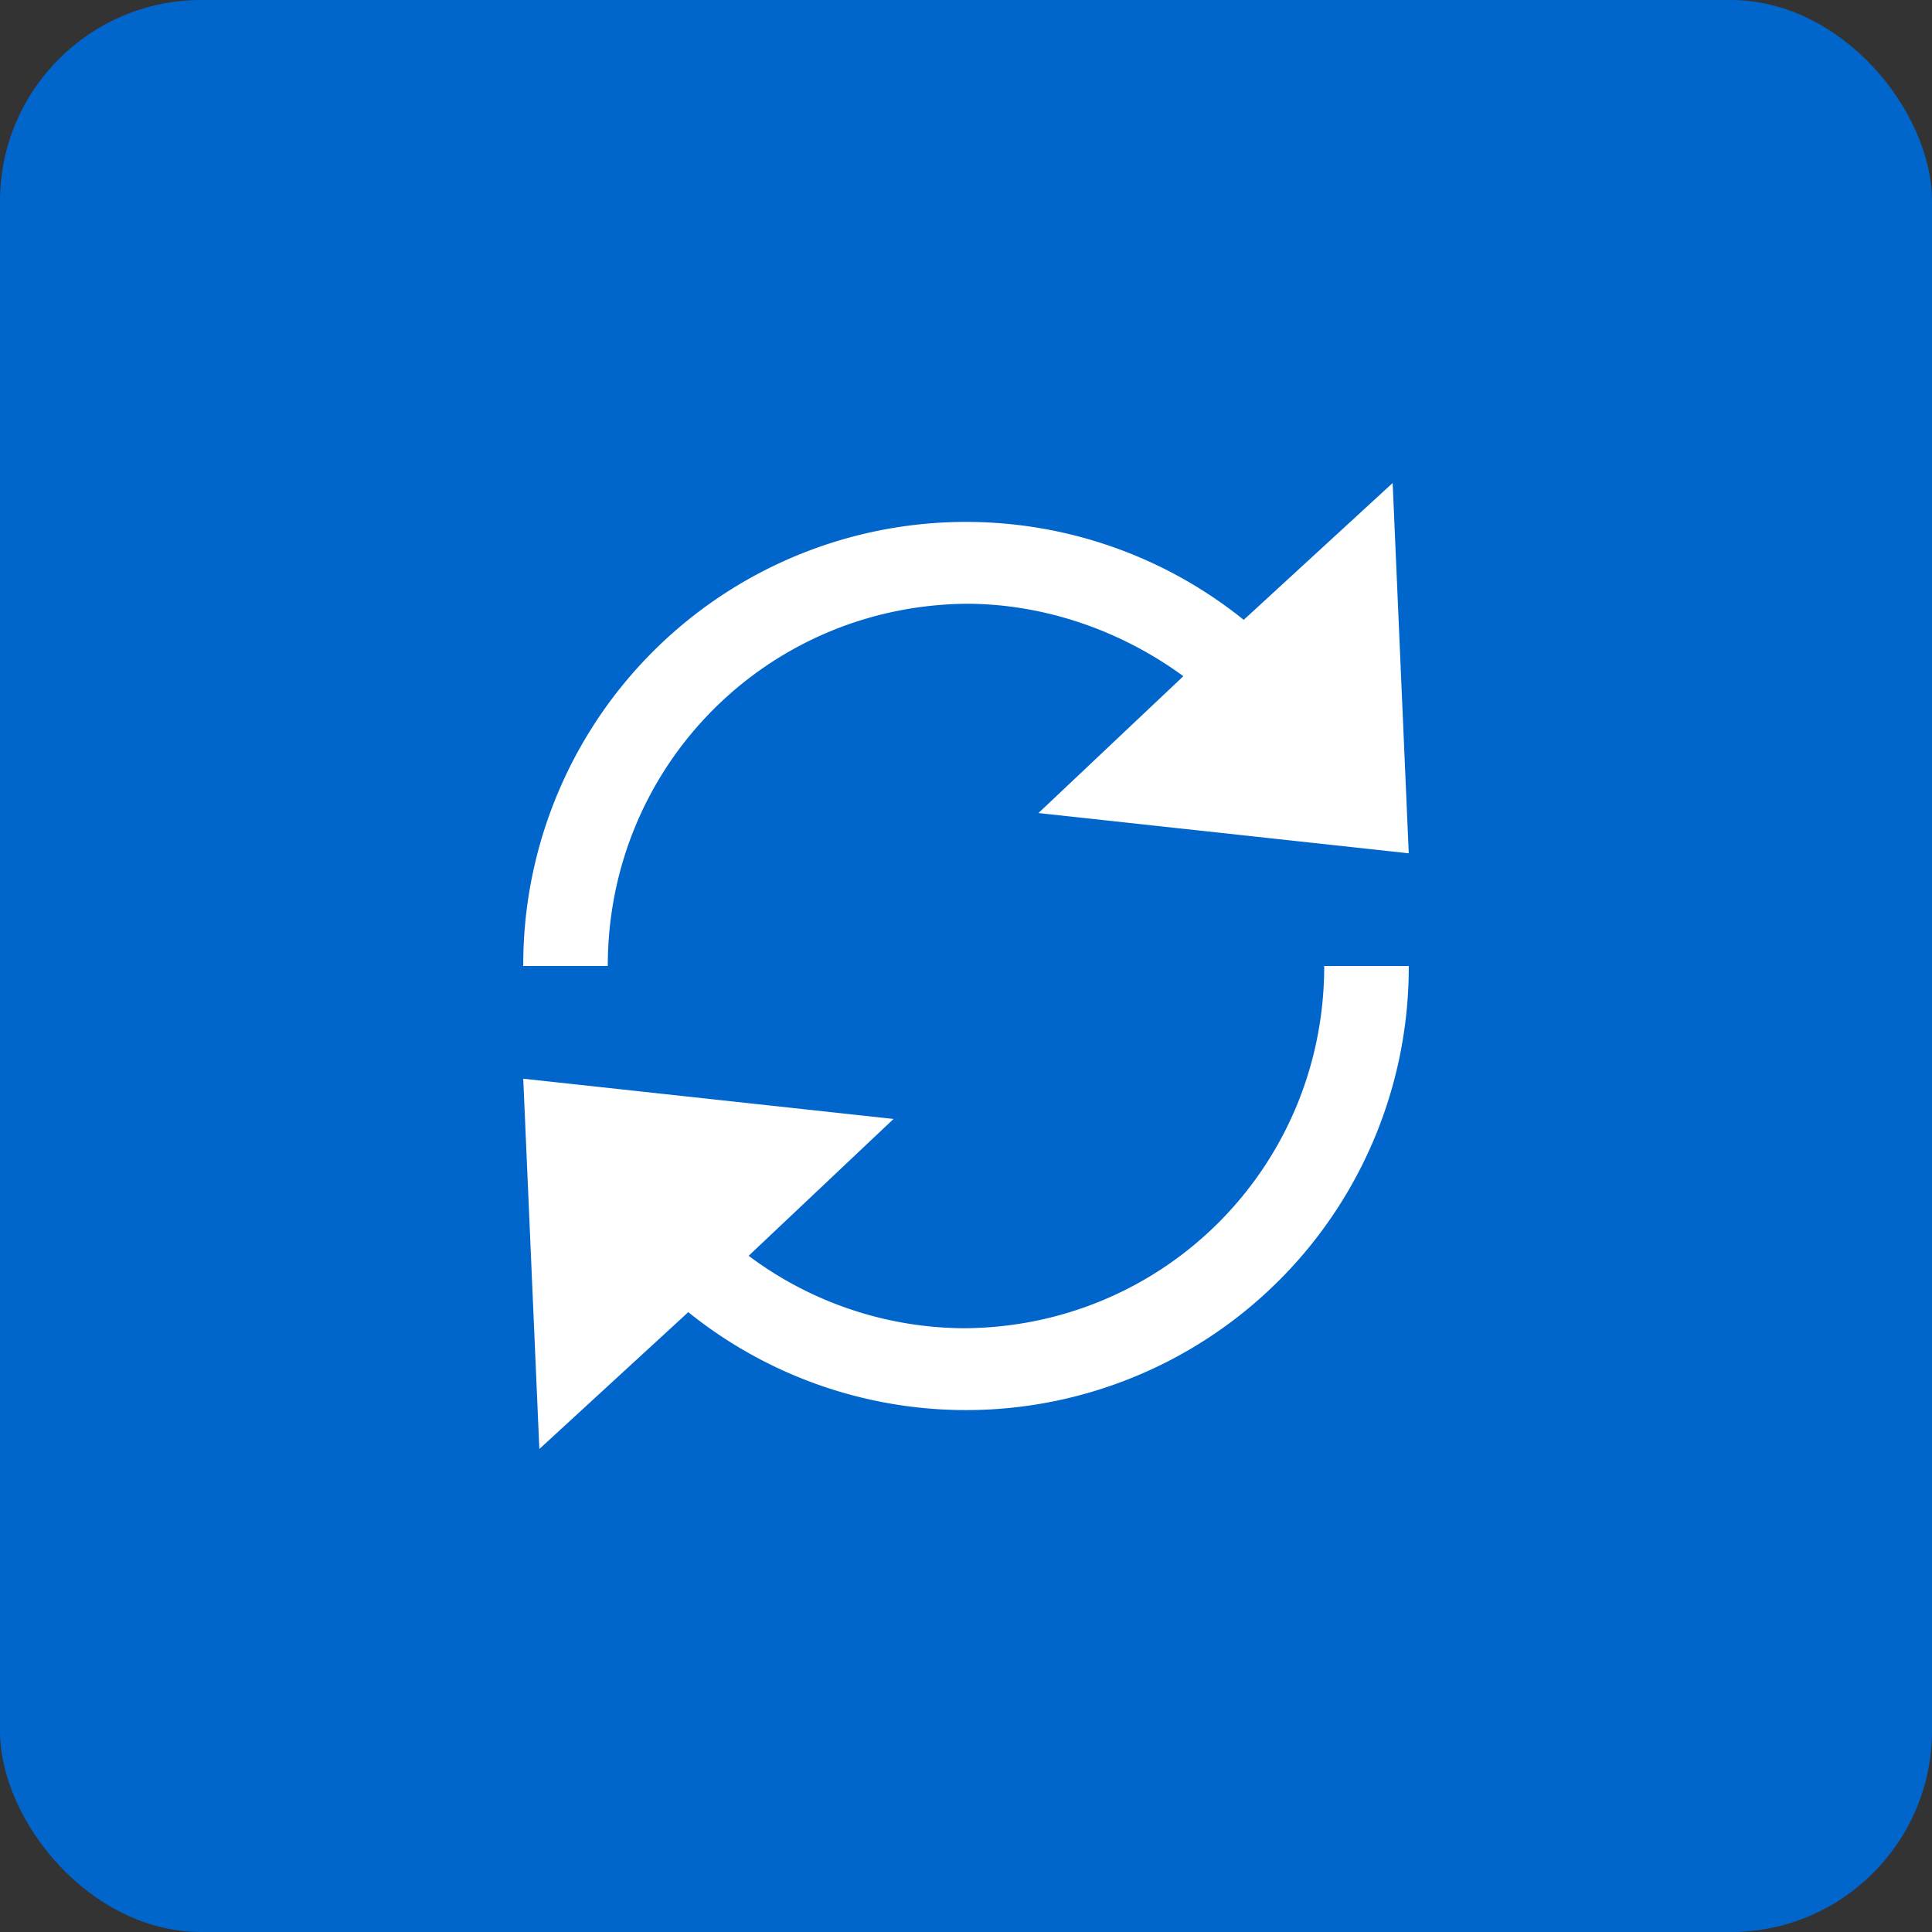
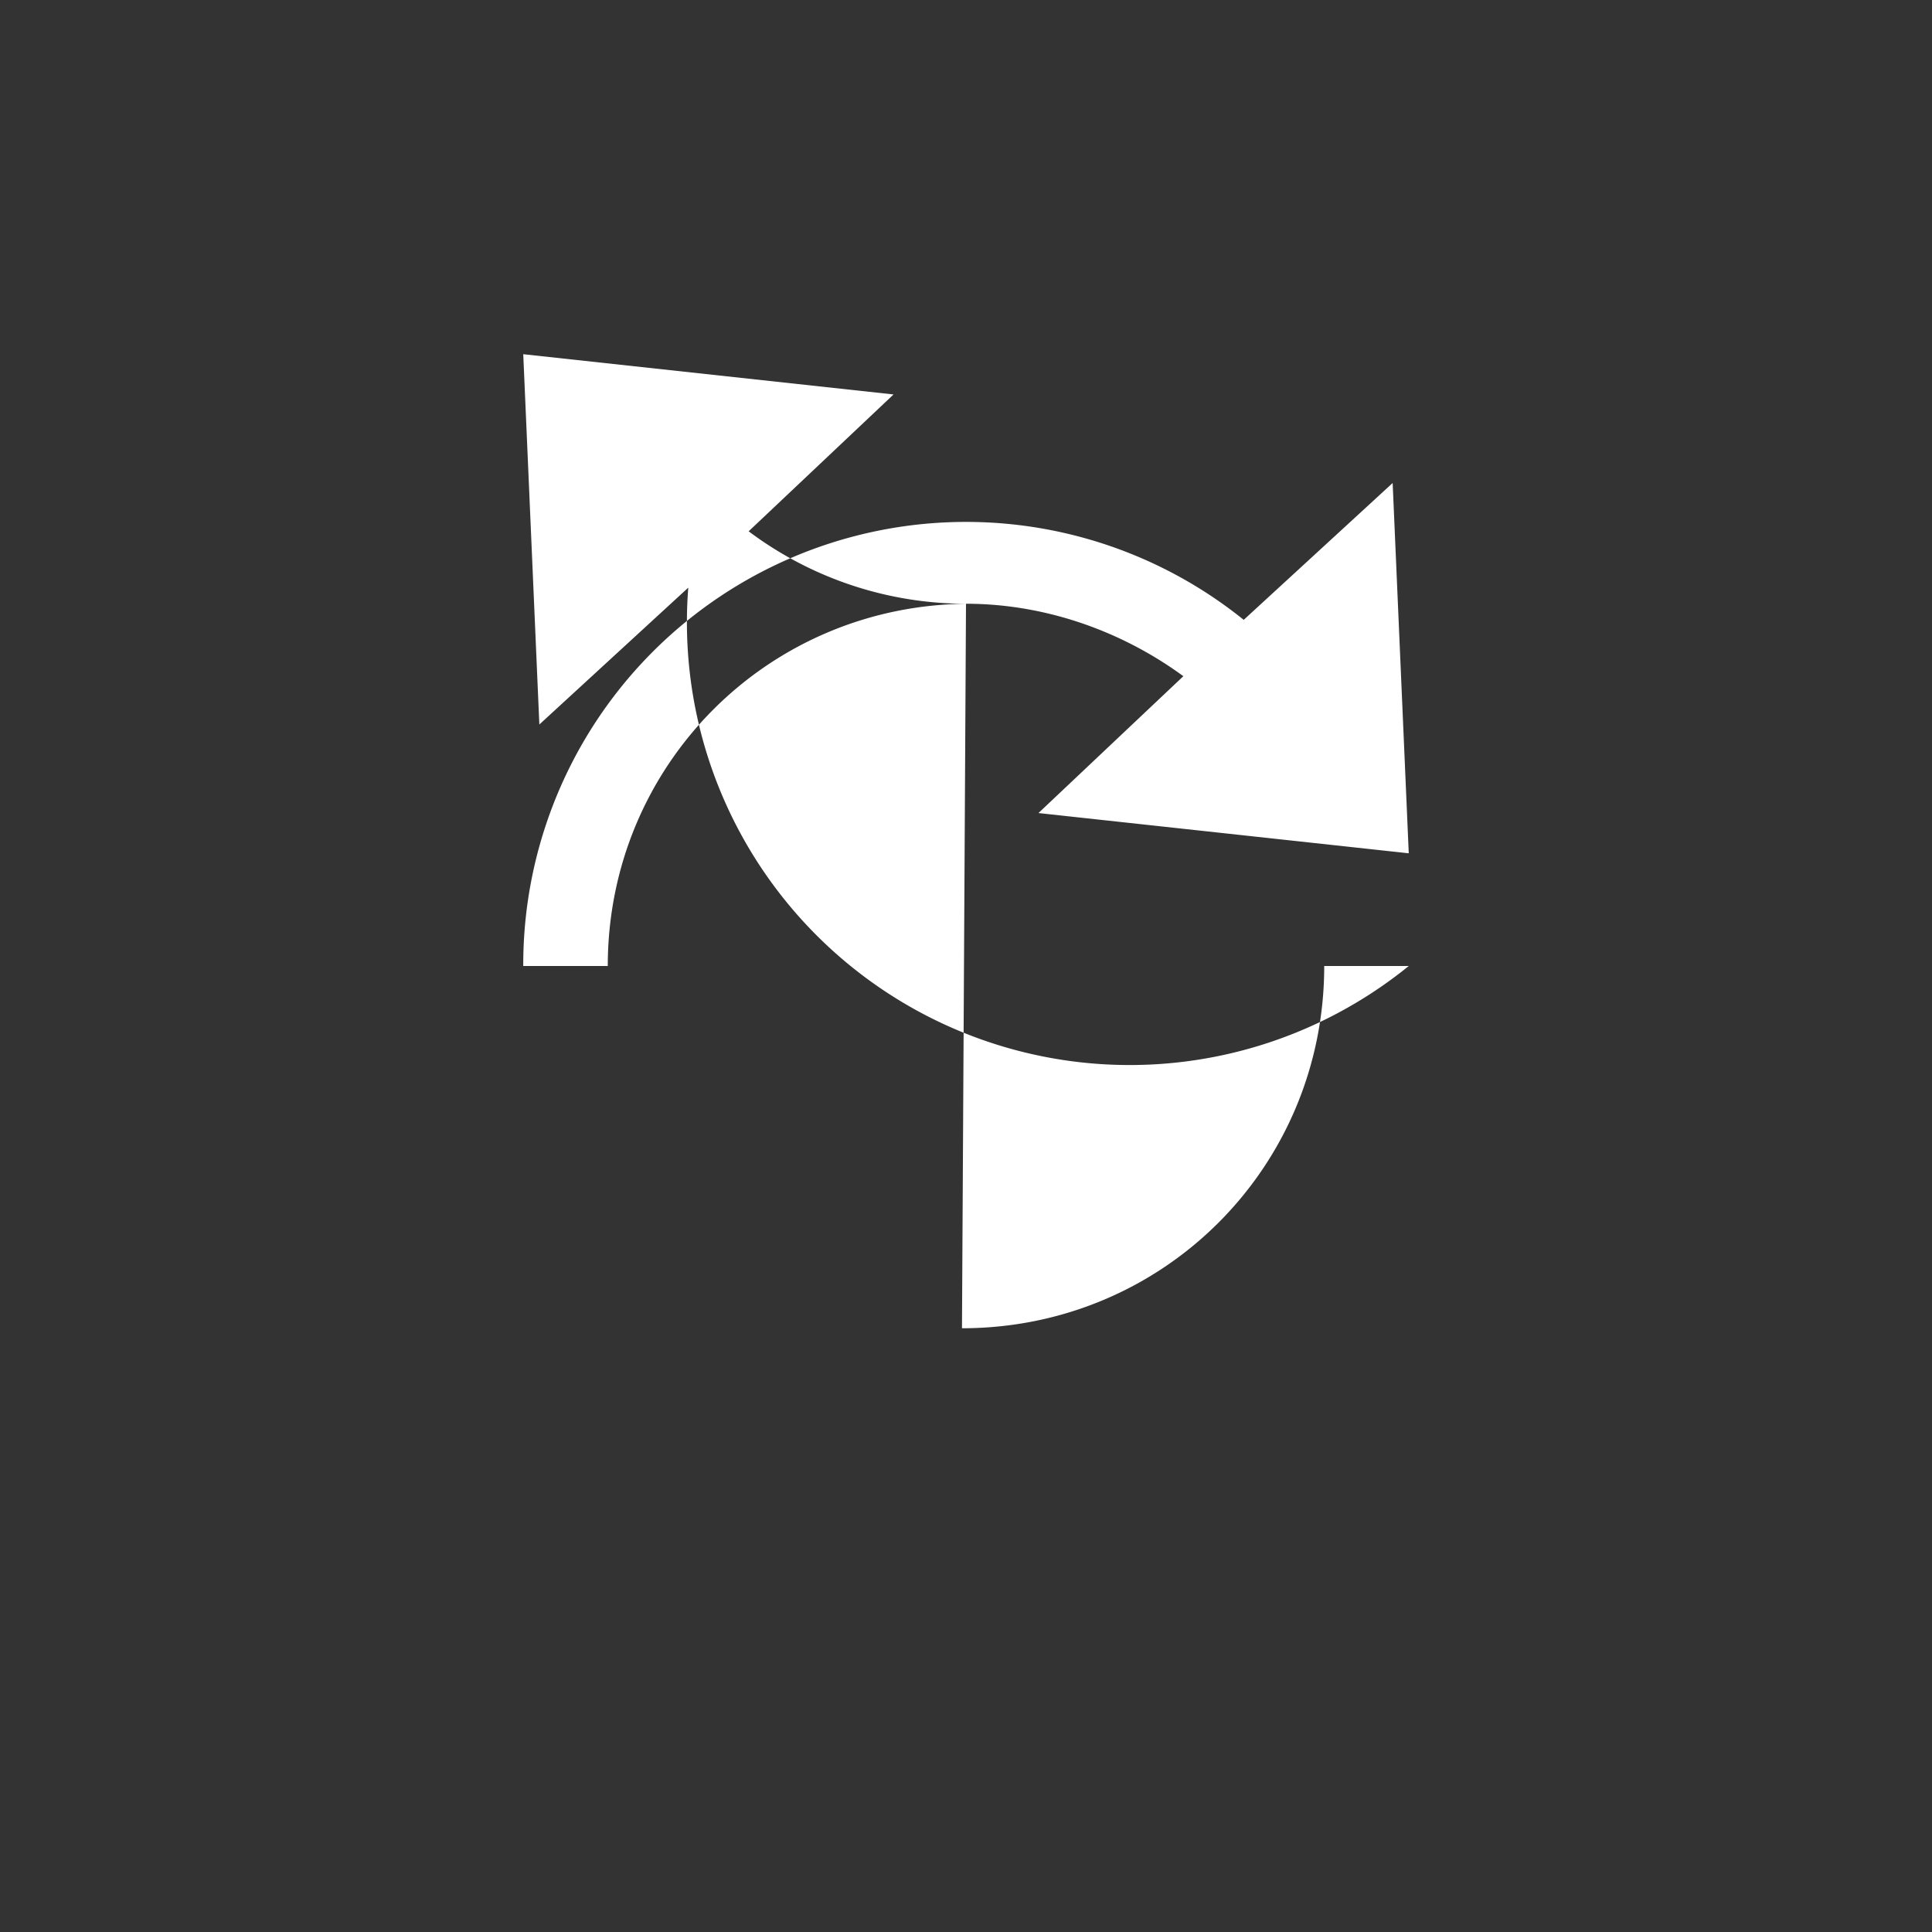
<svg xmlns="http://www.w3.org/2000/svg" fill="none" viewBox="0 0 48 48">
  <rect x="0" y="0" width="48" height="48" fill="#333333" stroke="none" />
-   <rect width="48" height="48" fill="#06C" rx="5" />
-   <path fill="#fff" fill-rule="evenodd" d="M24 15c2 0 3.9.7 5.4 1.8l-3.6 3.4 9.2 1-.4-9.2-3.7 3.4A11 11 0 0 0 13 24h2.1c0-5 4-9 9-9ZM24 33a9 9 0 0 1-5.4-1.8l3.6-3.4-9.2-1 .4 9.2 3.7-3.4A11 11 0 0 0 35 24h-2.1c0 5-4 9-9 9Z" clip-rule="evenodd" />
+   <path fill="#fff" fill-rule="evenodd" d="M24 15c2 0 3.9.7 5.4 1.8l-3.6 3.4 9.2 1-.4-9.2-3.7 3.4A11 11 0 0 0 13 24h2.1c0-5 4-9 9-9Za9 9 0 0 1-5.4-1.8l3.6-3.4-9.2-1 .4 9.2 3.7-3.4A11 11 0 0 0 35 24h-2.1c0 5-4 9-9 9Z" clip-rule="evenodd" />
</svg>